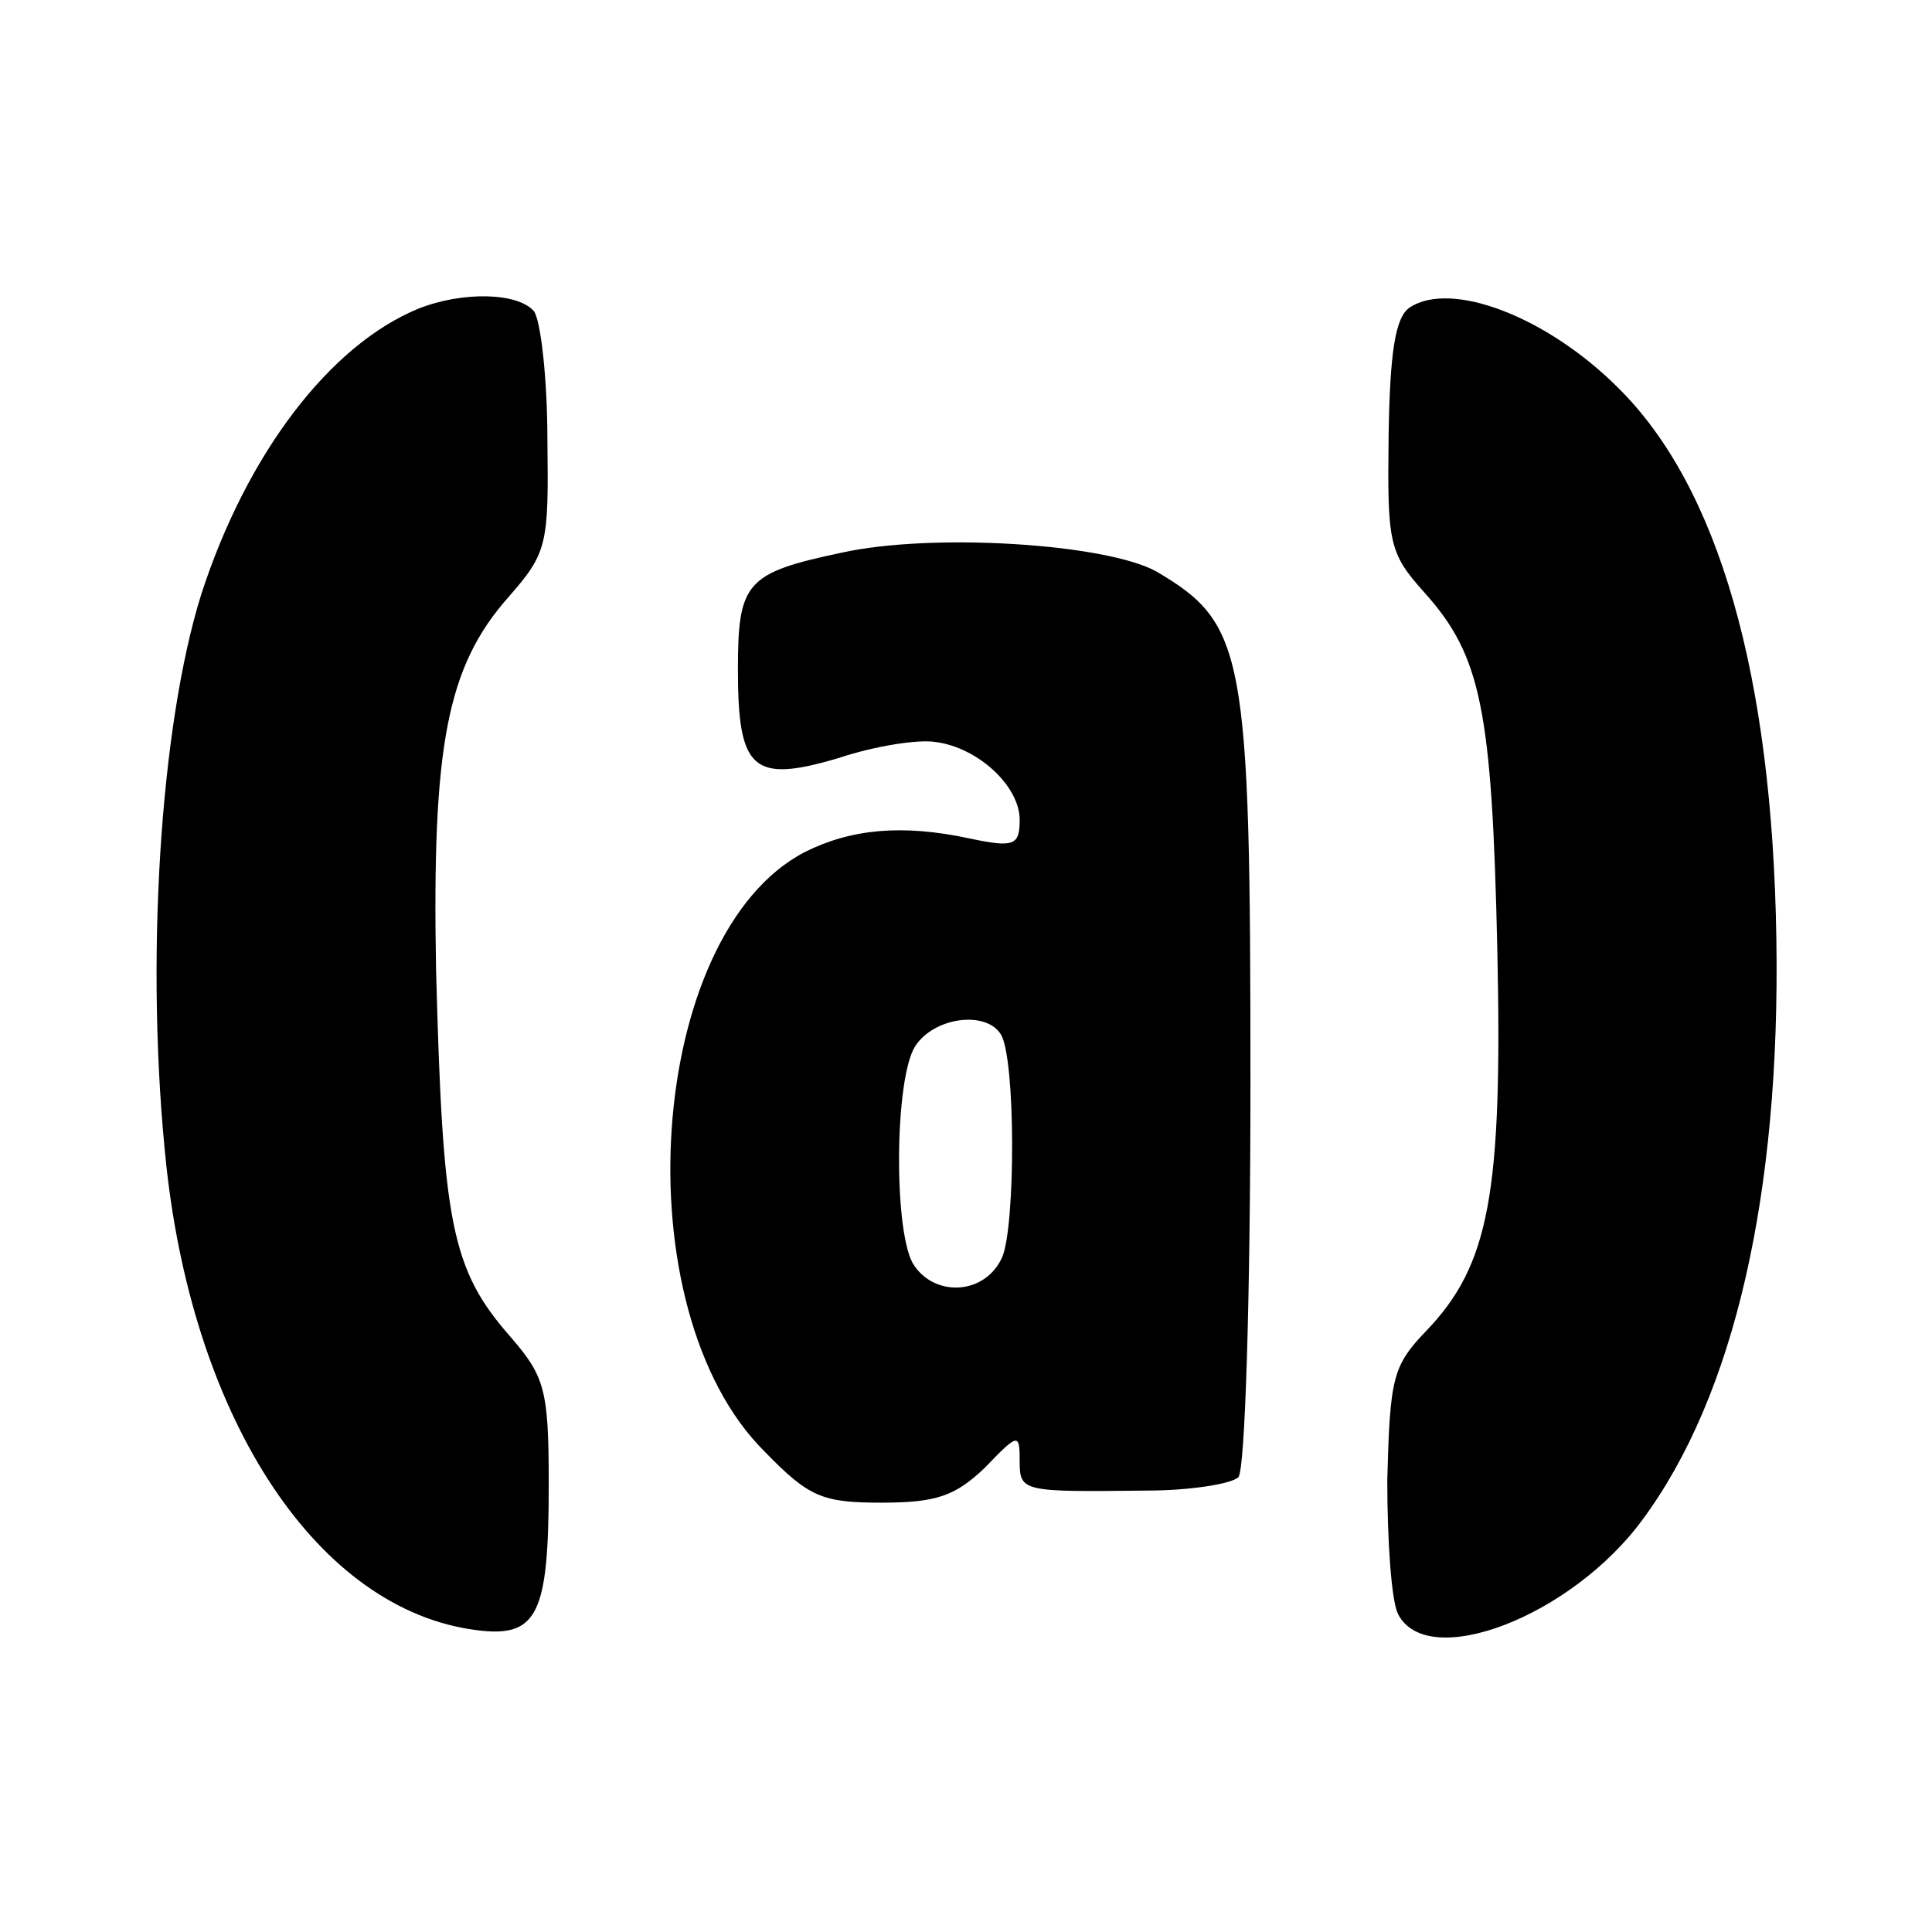
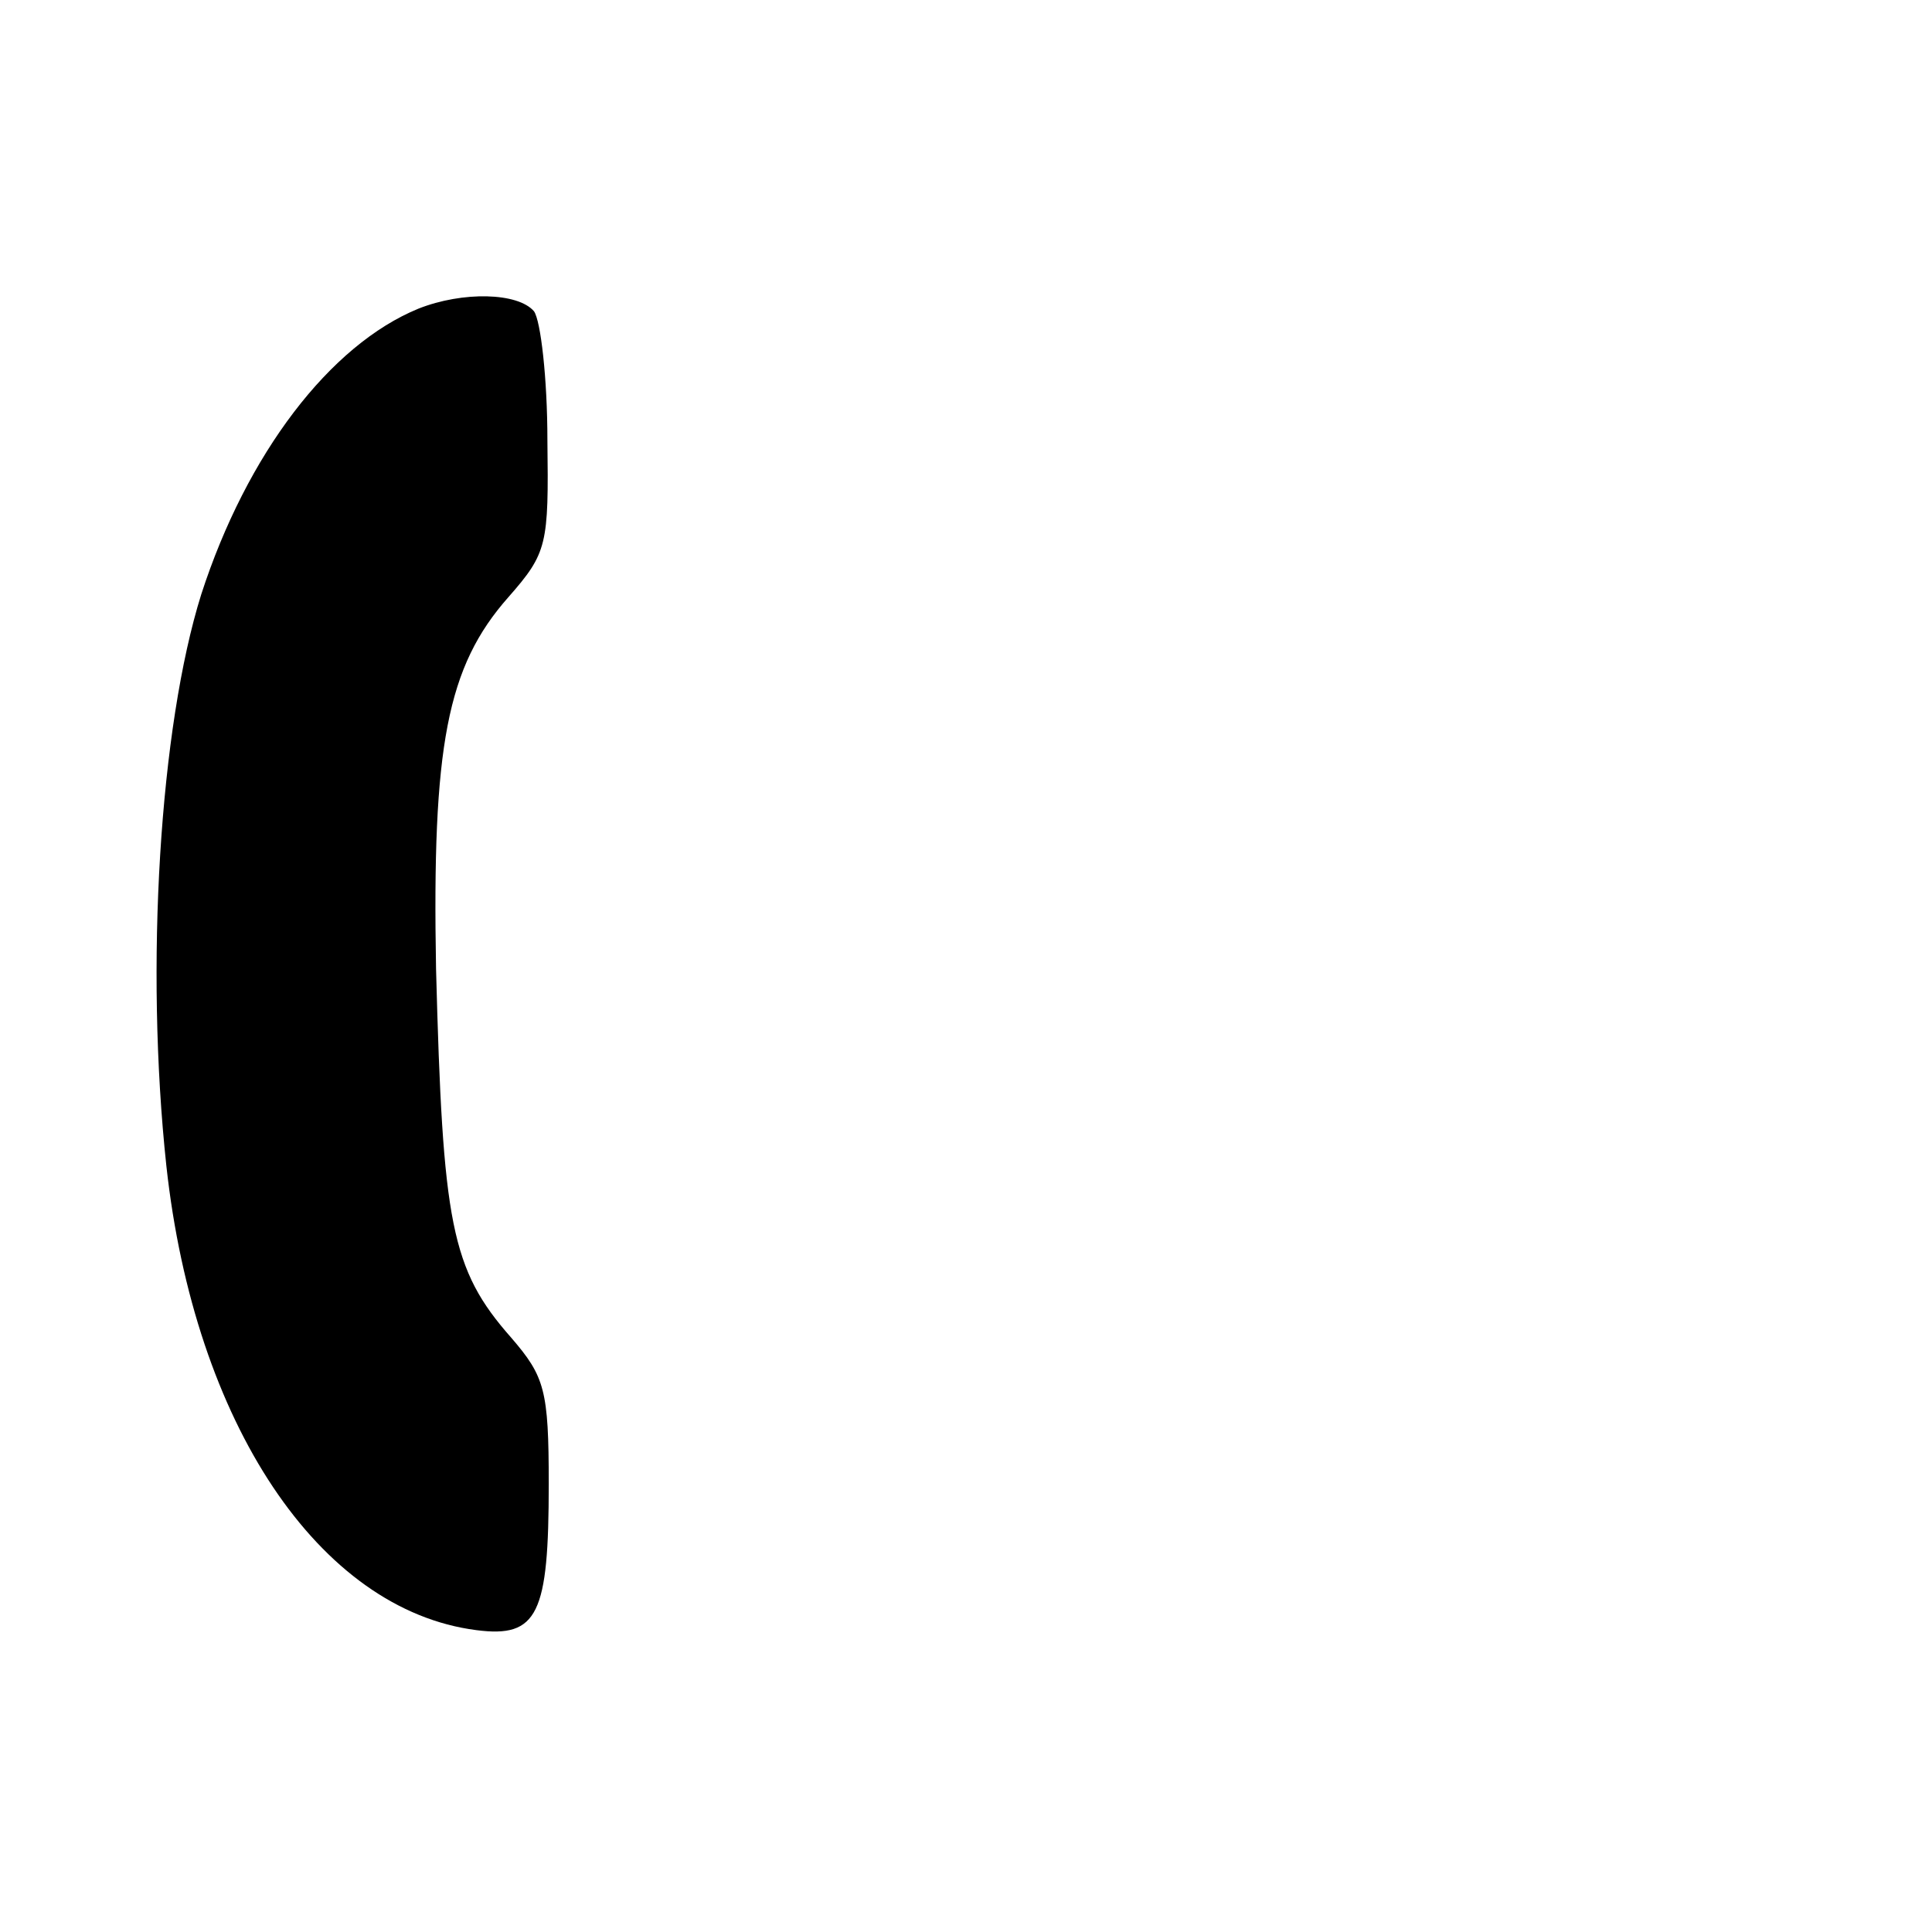
<svg xmlns="http://www.w3.org/2000/svg" version="1.0" width="144pt" height="144pt" viewBox="0 0 144 144" preserveAspectRatio="xMidYMid meet">
  <g transform="translate(0,144) scale(0.1,-0.1)" fill="#000000" stroke="none">
-     <path d="M312 1210 c-66 -27 -128 -108 -162 -213 -31 -99 -42 -277 -26 -426 21 -192 114 -331 231 -346 46 -6 54 12 54 109 0 70 -3 80 -28 109 -45 51 -51 85 -56 275 -3 166 8 225 54 277 29 33 30 39 29 117 0 46 -5 89 -10 96 -12 14 -53 15 -86 2z" />
-     <path d="M1051 1211 c-11 -7 -15 -33 -16 -95 -1 -81 0 -88 27 -118 42 -47 50 -87 54 -265 4 -183 -6 -236 -53 -285 -25 -26 -27 -35 -29 -111 0 -45 3 -90 8 -100 22 -43 129 -2 182 70 69 93 103 244 100 433 -3 197 -43 337 -118 411 -53 53 -124 80 -155 60z" />
-     <path d="M627 1028 c-71 -15 -77 -22 -77 -87 0 -75 11 -85 75 -66 27 9 59 14 72 12 32 -4 63 -33 63 -58 0 -19 -4 -21 -37 -14 -51 11 -89 7 -123 -10 -118 -61 -137 -341 -30 -447 33 -34 43 -38 87 -38 41 0 55 5 77 26 25 26 26 26 26 5 0 -23 2 -23 94 -22 33 0 64 5 69 10 5 5 9 134 9 295 0 320 -4 341 -70 380 -38 21 -168 29 -235 14z m119 -359 c11 -18 11 -142 1 -166 -13 -29 -52 -30 -67 -4 -14 27 -13 137 2 161 14 22 53 27 64 9z" />
+     <path d="M312 1210 c-66 -27 -128 -108 -162 -213 -31 -99 -42 -277 -26 -426 21 -192 114 -331 231 -346 46 -6 54 12 54 109 0 70 -3 80 -28 109 -45 51 -51 85 -56 275 -3 166 8 225 54 277 29 33 30 39 29 117 0 46 -5 89 -10 96 -12 14 -53 15 -86 2" />
  </g>
</svg>